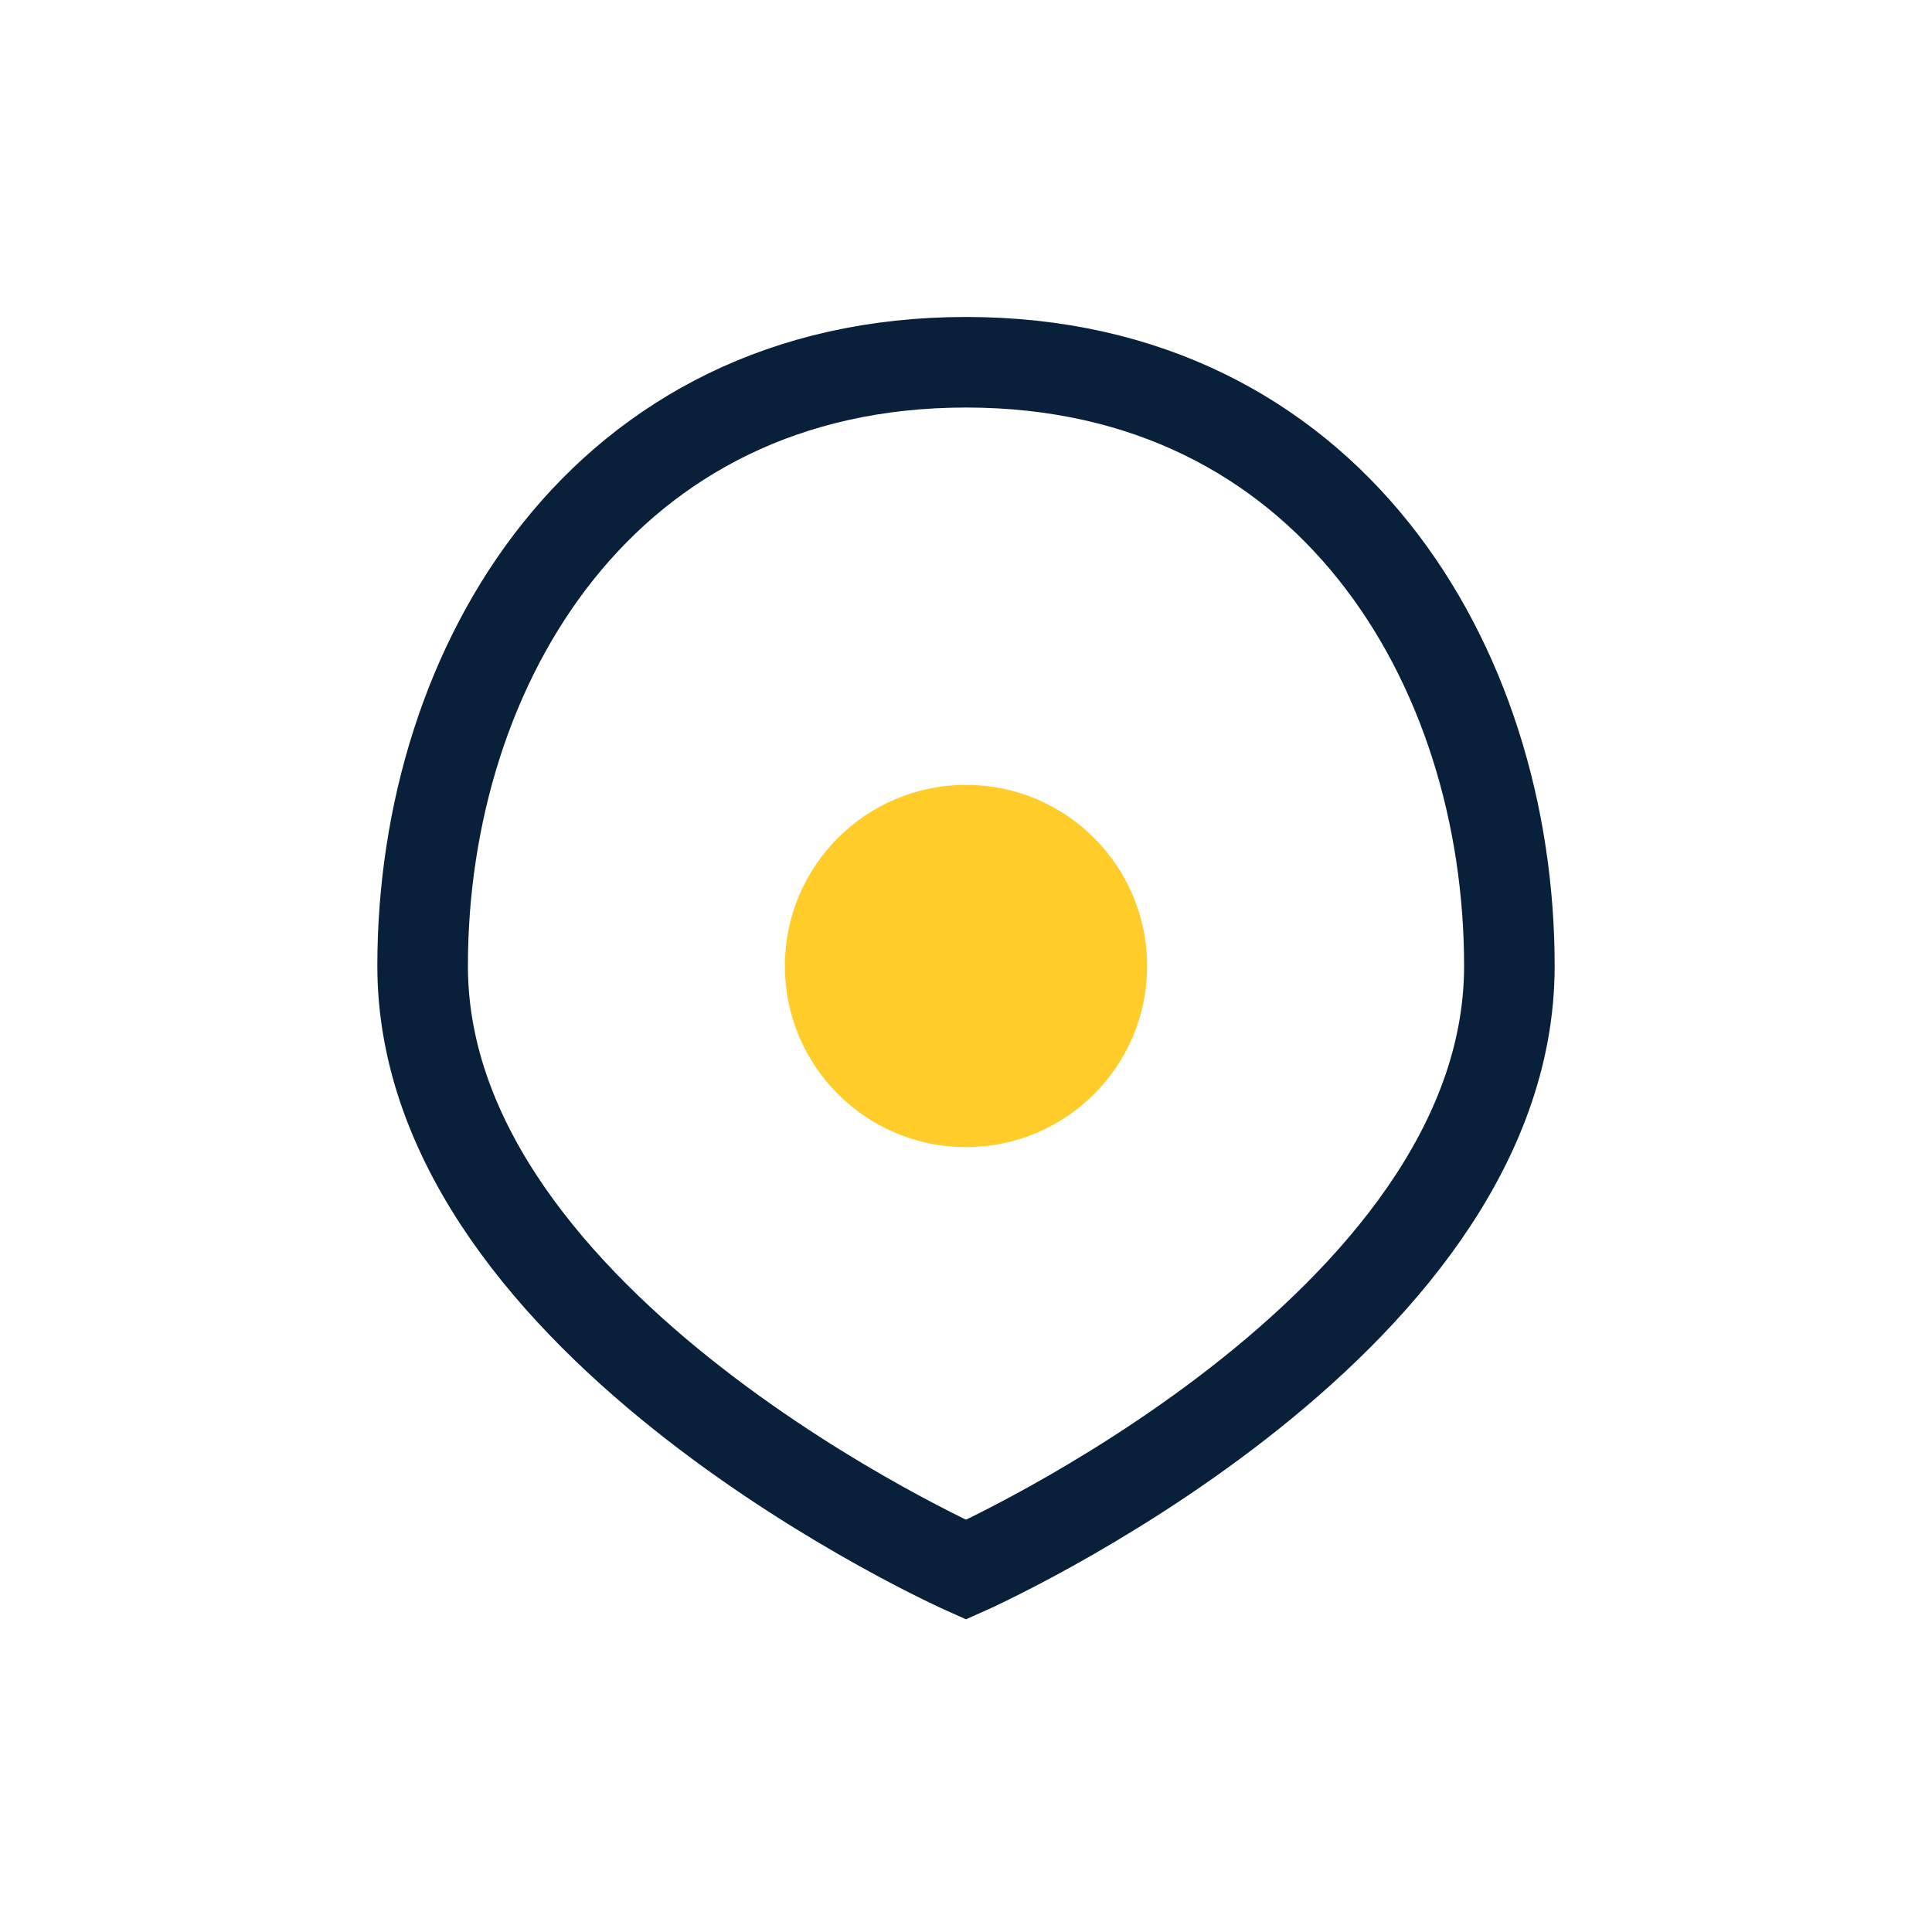
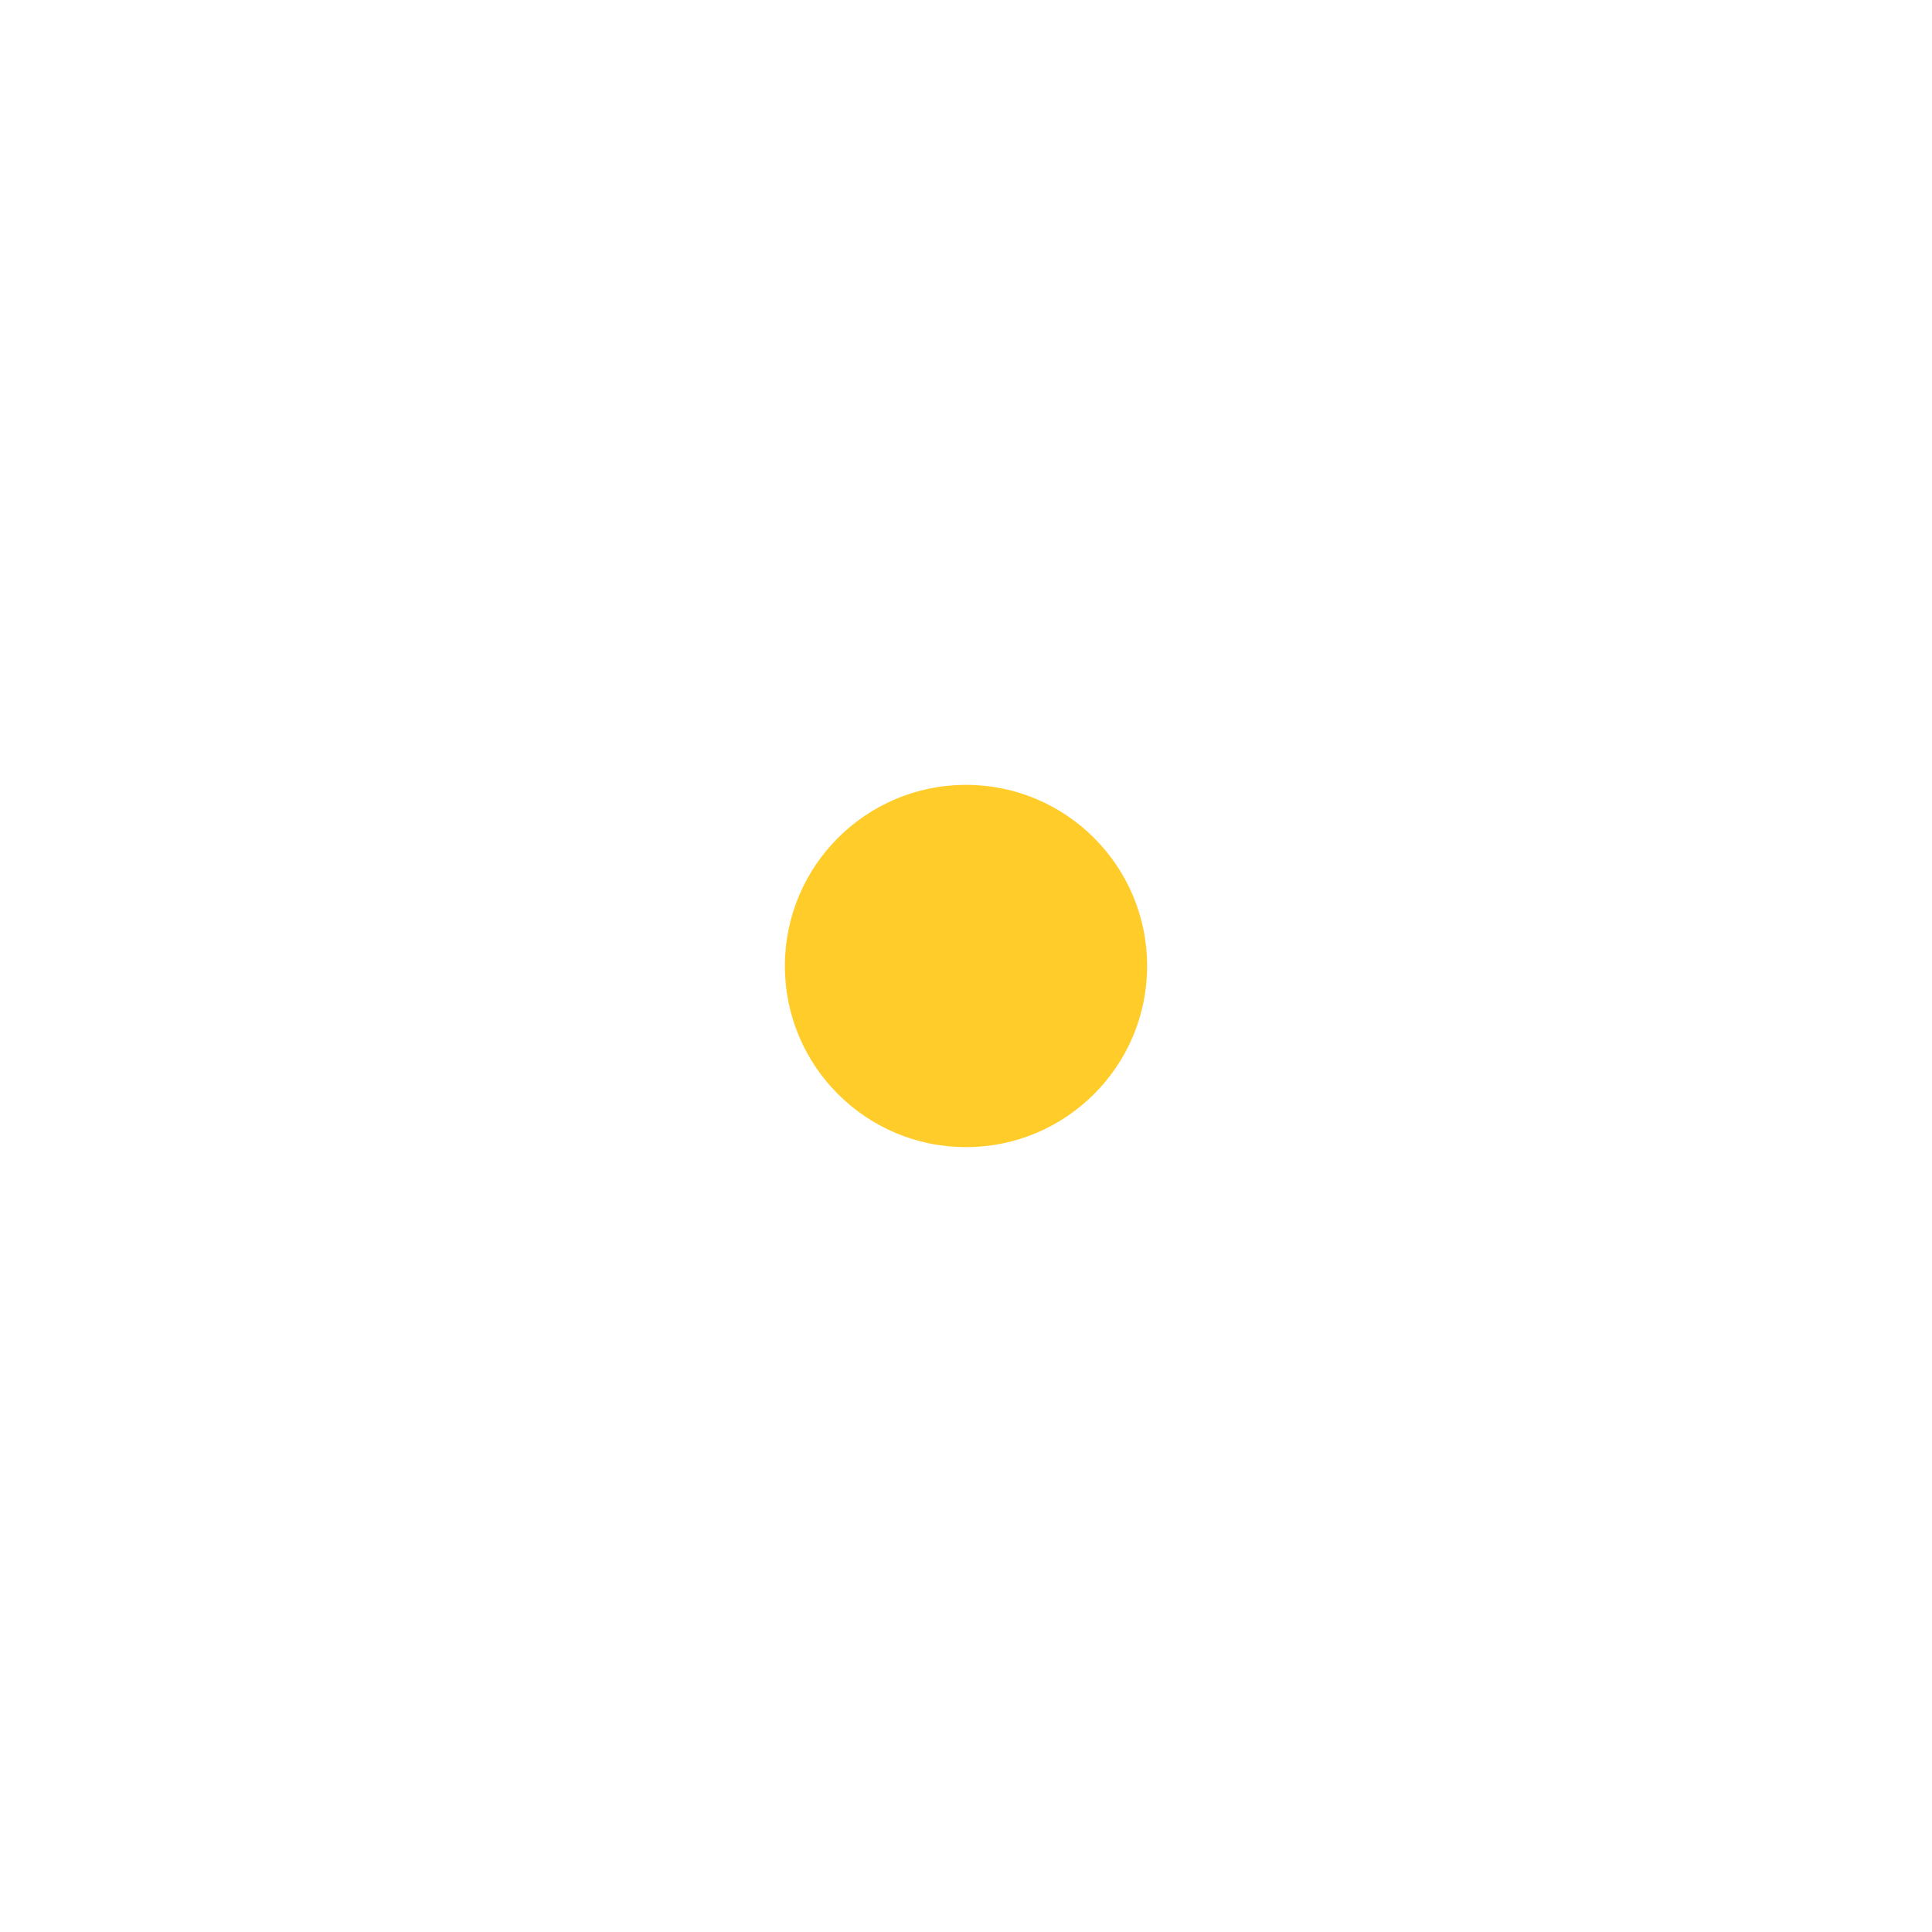
<svg xmlns="http://www.w3.org/2000/svg" width="32" height="32" viewBox="0 0 32 32">
-   <path d="M16 6c-6 0-9 5-9 10 0 6 9 10 9 10s9-4 9-10c0-5-3-10-9-10z" fill="none" stroke="#08203A" stroke-width="1.5" />
  <circle cx="16" cy="16" r="3" fill="#FFCC29" />
</svg>